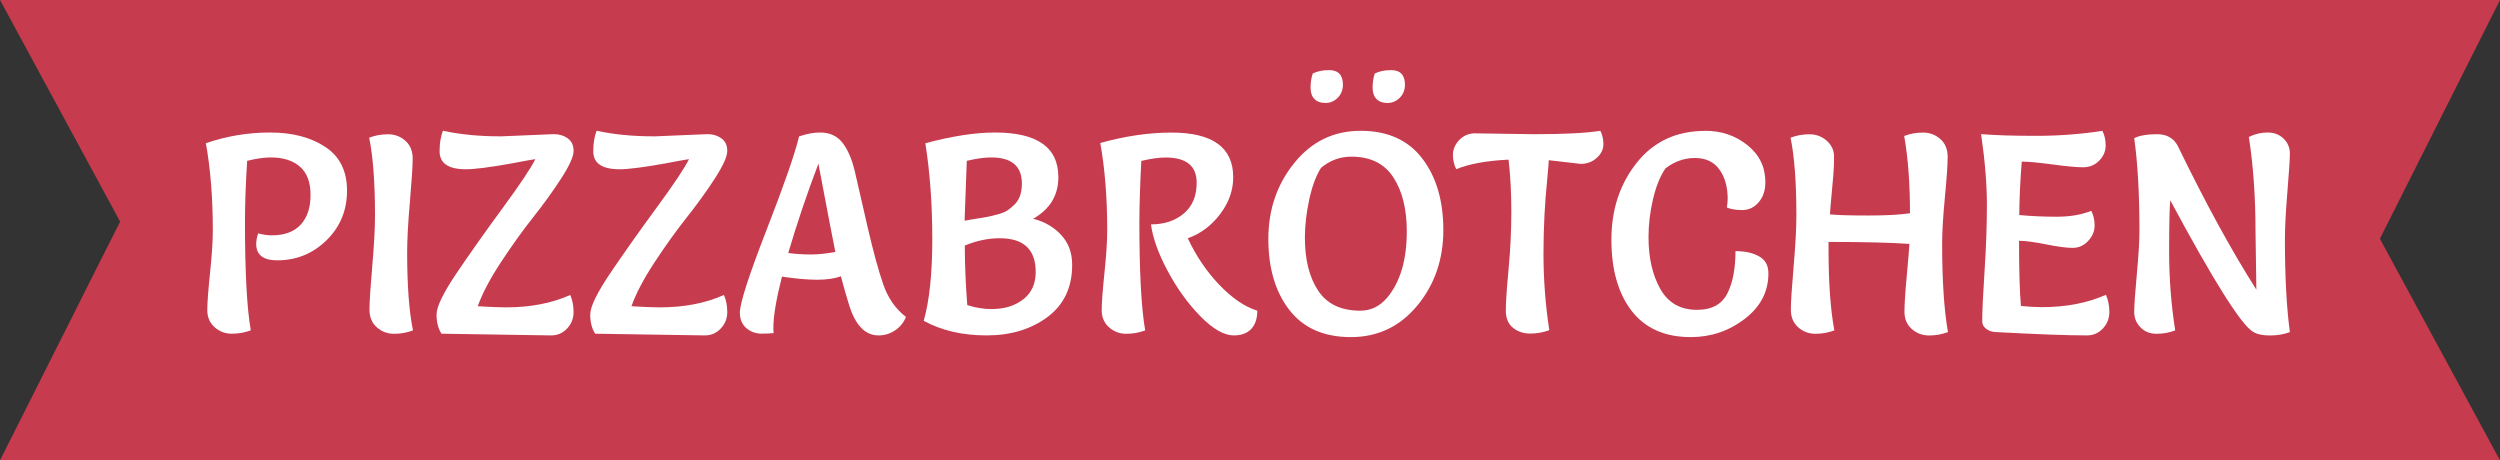
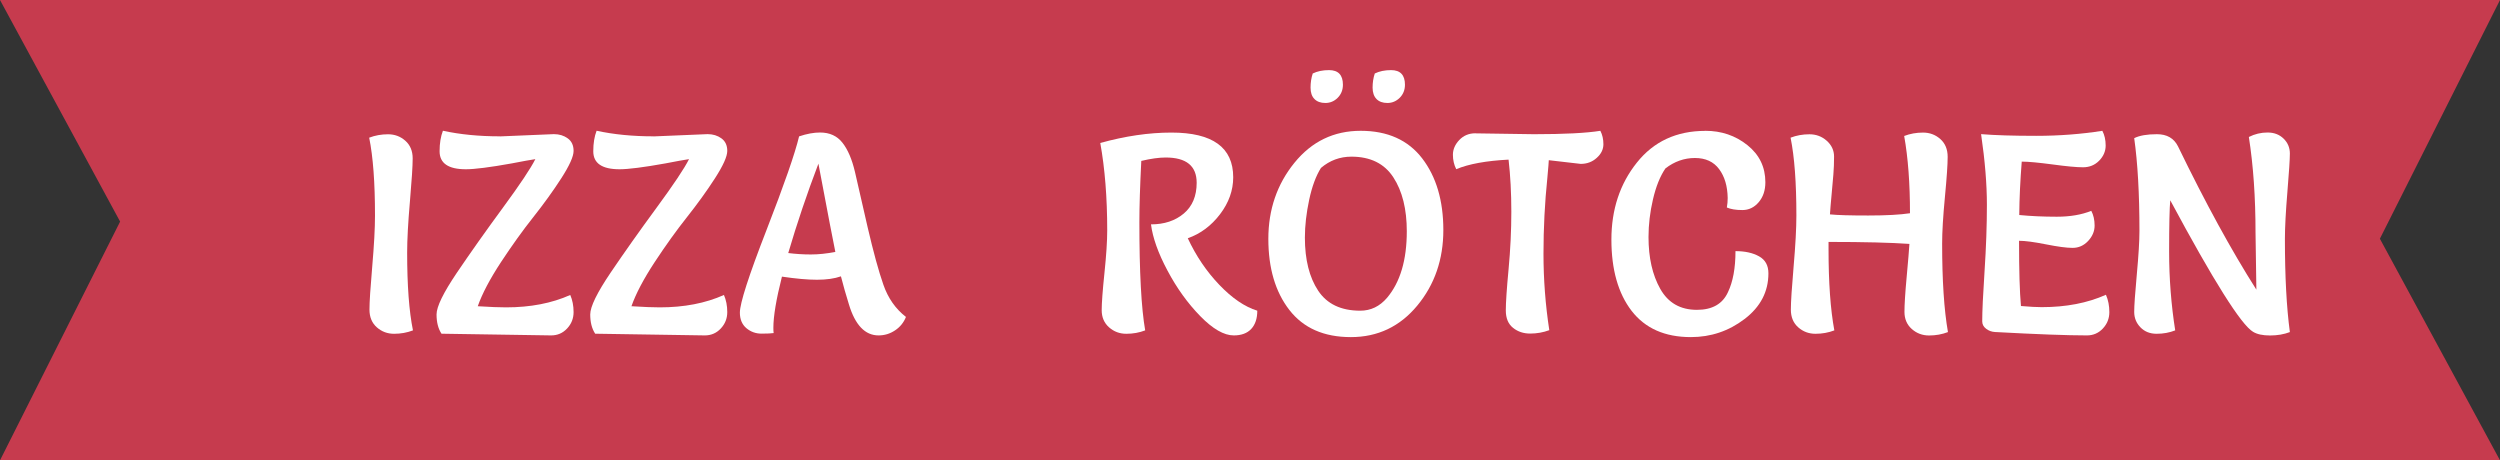
<svg xmlns="http://www.w3.org/2000/svg" id="Ebene_1" data-name="Ebene 1" viewBox="0 0 353 65">
  <rect x="0" y="0" width="353" height="65" fill="#333333" stroke="none" />
  <defs>
    <style>
      .cls-1 {
        fill: #fff;
      }

      .cls-1, .cls-2 {
        stroke-width: 0px;
      }

      .cls-2 {
        fill: #c63b4e;
      }
    </style>
  </defs>
  <polygon class="cls-2" points="353 0 211.3 0 141.69 0 0 0 16.96 31.29 0 65 141.69 65 211.3 65 353 65 336.04 33.71 353 0" />
  <g>
-     <path class="cls-1" d="m29.06,20.22c2.92-1,5.94-1.51,9.07-1.51s5.72.67,7.78,2.02c2.06,1.35,3.09,3.41,3.09,6.19s-.96,5.11-2.89,7c-1.93,1.89-4.25,2.84-6.96,2.84-1.98,0-2.97-.77-2.97-2.3,0-.48.09-.98.27-1.51.7.19,1.34.28,1.92.28,1.8,0,3.16-.5,4.09-1.51s1.39-2.4,1.39-4.19-.5-3.12-1.49-3.99c-.99-.87-2.37-1.31-4.14-1.31-.91,0-2.02.16-3.32.48-.21,3.25-.31,6.14-.31,8.65,0,7.04.27,12.13.82,15.28-.83.32-1.72.48-2.66.48s-1.75-.3-2.44-.91c-.69-.61-1.04-1.42-1.04-2.42s.13-2.76.39-5.26c.26-2.5.39-4.5.39-6.01,0-4.6-.33-8.7-.98-12.3Z" />
    <path class="cls-1" d="m58.31,46.65c-.83.32-1.72.48-2.66.48s-1.75-.3-2.44-.91c-.69-.61-1.04-1.44-1.04-2.5s.13-3.09.39-6.09c.26-3,.39-5.4.39-7.2,0-4.63-.27-8.29-.82-10.99.83-.32,1.72-.48,2.66-.48s1.75.3,2.44.91c.69.61,1.04,1.44,1.04,2.5s-.13,3.09-.39,6.09c-.26,3-.39,5.4-.39,7.2,0,4.63.27,8.29.82,10.99Z" />
    <path class="cls-1" d="m70.59,19.26l7.62-.32c.76,0,1.41.2,1.96.6s.82.99.82,1.77-.58,2.07-1.74,3.87c-1.16,1.8-2.48,3.62-3.95,5.48-1.47,1.85-2.99,3.97-4.56,6.35-1.56,2.38-2.66,4.46-3.28,6.23,1.72.11,3.05.16,3.99.16,3.44,0,6.46-.58,9.07-1.75.31.71.47,1.52.47,2.42s-.31,1.67-.92,2.32c-.61.65-1.36.97-2.25.97l-15.48-.24c-.47-.71-.7-1.62-.7-2.72s.96-3.06,2.87-5.89c1.92-2.83,4.08-5.89,6.49-9.17,2.41-3.28,3.94-5.57,4.59-6.87-.7.11-1.81.3-3.32.6-3.1.56-5.27.83-6.49.83-2.48,0-3.71-.85-3.71-2.54,0-1.14.16-2.1.47-2.9,2.42.53,5.11.79,8.05.79Z" />
    <path class="cls-1" d="m92.29,19.26l7.62-.32c.76,0,1.41.2,1.96.6s.82.99.82,1.77-.58,2.07-1.74,3.87c-1.16,1.8-2.48,3.62-3.95,5.48-1.47,1.85-2.99,3.97-4.56,6.35-1.56,2.38-2.66,4.46-3.28,6.23,1.72.11,3.05.16,3.99.16,3.44,0,6.46-.58,9.07-1.75.31.71.47,1.52.47,2.42s-.31,1.67-.92,2.32c-.61.65-1.36.97-2.25.97l-15.48-.24c-.47-.71-.7-1.62-.7-2.72s.96-3.06,2.87-5.89c1.92-2.83,4.08-5.89,6.49-9.17,2.41-3.28,3.94-5.57,4.59-6.87-.7.11-1.81.3-3.32.6-3.1.56-5.27.83-6.49.83-2.48,0-3.71-.85-3.71-2.54,0-1.14.16-2.1.47-2.9,2.42.53,5.11.79,8.05.79Z" />
    <path class="cls-1" d="m112.82,19.26c1.1-.37,2.09-.55,2.97-.55,1.36,0,2.41.48,3.17,1.45.76.97,1.34,2.33,1.76,4.11.13.53.4,1.69.8,3.49.4,1.8.74,3.25,1,4.37.81,3.47,1.54,6.15,2.21,8.06.66,1.91,1.73,3.43,3.19,4.56-.31.79-.83,1.43-1.54,1.9-.72.48-1.49.71-2.33.71-1.9,0-3.3-1.46-4.18-4.37-.42-1.35-.8-2.67-1.13-3.97-.91.32-2.04.48-3.38.48s-2.99-.15-4.95-.44c-.81,3.2-1.21,5.61-1.21,7.22,0,.34.01.59.04.75-.34.05-.91.08-1.72.08s-1.52-.26-2.13-.77c-.61-.52-.92-1.25-.92-2.2,0-1.32,1.25-5.2,3.75-11.63,2.5-6.43,4.04-10.85,4.61-13.25Zm-1.52,16.47c1.04.13,2.1.2,3.19.2s2.23-.12,3.46-.36c-.23-1.08-1.03-5.24-2.39-12.46-1.62,4.26-3.04,8.47-4.26,12.62Z" />
-     <path class="cls-1" d="m130.68,20.22c3.75-1,7.02-1.51,9.81-1.51,5.97,0,8.95,2.1,8.95,6.31,0,2.57-1.19,4.52-3.56,5.87,1.59.4,2.91,1.16,3.95,2.28,1.04,1.12,1.56,2.53,1.56,4.23,0,3.17-1.16,5.63-3.48,7.36-2.32,1.73-5.19,2.6-8.6,2.6s-6.37-.69-8.88-2.06c.81-2.86,1.21-6.71,1.21-11.57s-.33-9.36-.98-13.51Zm5.51,10.95c.37-.08.91-.17,1.62-.28.72-.11,1.27-.2,1.66-.28.39-.08.88-.2,1.47-.36.59-.16,1.04-.35,1.37-.58s.66-.51,1-.85c.65-.66.98-1.63.98-2.9,0-2.46-1.45-3.69-4.34-3.69-.94,0-2.09.16-3.44.48-.21,5.42-.31,8.24-.31,8.45Zm.39,11.91c1.15.37,2.29.56,3.44.56,1.8,0,3.28-.46,4.46-1.37s1.76-2.2,1.76-3.87c0-3.17-1.69-4.76-5.08-4.76-1.62,0-3.26.34-4.93,1.03,0,2.67.12,5.48.35,8.41Z" />
    <path class="cls-1" d="m167.71,33.63c1.17,2.51,2.66,4.71,4.46,6.59,1.8,1.88,3.58,3.1,5.36,3.65,0,1.11-.29,1.97-.86,2.58-.57.61-1.4.91-2.46.91-1.38,0-2.96-.91-4.73-2.72-1.77-1.81-3.32-3.96-4.63-6.43-1.32-2.47-2.09-4.65-2.33-6.53,1.88,0,3.42-.51,4.63-1.53,1.21-1.02,1.82-2.47,1.82-4.34,0-2.38-1.46-3.57-4.38-3.57-.94,0-2.09.16-3.44.48-.18,3.57-.27,6.46-.27,8.65,0,7.04.27,12.13.82,15.28-.83.32-1.72.48-2.66.48s-1.75-.3-2.44-.91c-.69-.61-1.04-1.42-1.04-2.42s.13-2.76.39-5.26c.26-2.5.39-4.5.39-6.01,0-4.63-.33-8.74-.98-12.34,3.52-.98,6.87-1.47,10.05-1.47,5.81,0,8.72,2.1,8.72,6.31,0,1.85-.62,3.59-1.86,5.22s-2.76,2.76-4.55,3.39Z" />
    <path class="cls-1" d="m190.74,47.6c-3.81,0-6.7-1.28-8.68-3.83-1.98-2.55-2.97-5.9-2.97-10.04s1.23-7.72,3.68-10.74c2.45-3.02,5.57-4.52,9.36-4.52s6.69,1.3,8.68,3.89c1.99,2.59,2.99,5.97,2.99,10.12s-1.23,7.71-3.68,10.67c-2.45,2.96-5.58,4.45-9.38,4.45Zm7.9-14.92c0-3.15-.63-5.7-1.9-7.64-1.26-1.94-3.24-2.92-5.92-2.92-1.62,0-3.05.53-4.3,1.59-.7,1.11-1.26,2.61-1.66,4.48-.4,1.88-.61,3.67-.61,5.36,0,3.12.63,5.62,1.88,7.5,1.25,1.88,3.23,2.82,5.94,2.82,1.49,0,2.75-.61,3.79-1.83,1.85-2.2,2.78-5.32,2.78-9.37Zm-13.29-22.3c.65-.32,1.42-.48,2.31-.48,1.3,0,1.96.69,1.96,2.06,0,.74-.25,1.36-.74,1.85s-1.08.73-1.74.73-1.18-.19-1.54-.56c-.37-.37-.55-.91-.55-1.61s.1-1.37.31-2Zm8.76,0c.65-.32,1.42-.48,2.31-.48,1.3,0,1.96.69,1.96,2.06,0,.74-.25,1.36-.74,1.85-.5.49-1.08.73-1.74.73s-1.18-.19-1.54-.56-.55-.91-.55-1.61.1-1.37.31-2Z" />
    <path class="cls-1" d="m208.34,18.83l8.25.12c4.27,0,7.4-.16,9.38-.48.29.56.43,1.19.43,1.9s-.31,1.36-.94,1.92c-.62.57-1.38.85-2.27.85l-4.5-.52c0,.19-.07,1.01-.2,2.46-.37,3.57-.55,7.16-.55,10.75s.27,7.2.82,10.79c-.86.32-1.76.48-2.7.48s-1.75-.27-2.42-.81c-.68-.54-1.02-1.36-1.02-2.46s.13-3.04.39-5.81.39-5.48.39-8.12-.13-5.09-.39-7.36c-3.15.16-5.62.61-7.39,1.35-.31-.61-.47-1.29-.47-2.04s.3-1.45.9-2.08,1.36-.95,2.27-.95Z" />
    <path class="cls-1" d="m240.79,18.47c2.27,0,4.25.67,5.94,2.02,1.69,1.35,2.54,3.1,2.54,5.24,0,1.14-.31,2.08-.94,2.82-.63.74-1.4,1.11-2.31,1.11s-1.64-.12-2.19-.36c.08-.42.12-.87.12-1.35-.03-1.67-.43-3.02-1.21-4.07s-1.92-1.57-3.42-1.57-2.89.49-4.16,1.47c-.76,1.11-1.34,2.57-1.76,4.37-.42,1.8-.63,3.57-.63,5.32,0,2.91.55,5.35,1.66,7.32,1.11,1.97,2.83,2.96,5.18,2.96,2.16,0,3.62-.83,4.38-2.5.7-1.46,1.06-3.39,1.06-5.79,1.33,0,2.44.24,3.32.73.89.49,1.33,1.29,1.33,2.4,0,2.59-1.12,4.74-3.36,6.45-2.24,1.71-4.77,2.56-7.59,2.56-3.68,0-6.46-1.24-8.37-3.71-1.9-2.47-2.85-5.83-2.85-10.06s1.19-7.85,3.58-10.85c2.38-3,5.61-4.5,9.68-4.5Z" />
    <path class="cls-1" d="m259.01,46.65c-.83.32-1.72.48-2.66.48s-1.75-.3-2.44-.91c-.69-.61-1.04-1.44-1.04-2.5s.13-3.09.39-6.09c.26-3,.39-5.4.39-7.2,0-4.63-.27-8.29-.82-10.99.83-.32,1.72-.48,2.66-.48s1.75.3,2.44.91c.69.61,1.04,1.36,1.04,2.24s-.03,1.74-.1,2.56c-.07.82-.15,1.76-.25,2.82-.1,1.06-.18,1.98-.23,2.78,1.04.11,2.84.16,5.4.16s4.52-.11,5.9-.32c0-4.21-.27-7.84-.82-10.91.83-.32,1.72-.48,2.66-.48s1.75.3,2.44.91c.69.61,1.04,1.45,1.04,2.52s-.13,2.97-.39,5.69c-.26,2.73-.39,4.91-.39,6.55,0,5.19.27,9.35.82,12.5-.83.32-1.72.48-2.66.48s-1.75-.3-2.44-.91c-.69-.61-1.04-1.42-1.04-2.42s.1-2.64.31-4.92c.21-2.27.34-3.84.39-4.68-2.55-.18-6.36-.28-11.42-.28v1.03c0,4.68.27,8.51.82,11.47Z" />
    <path class="cls-1" d="m297.37,41.65c.31.71.47,1.52.47,2.42s-.31,1.67-.92,2.32c-.61.65-1.36.97-2.25.97-2.76,0-7.09-.16-12.98-.48-.47-.03-.89-.18-1.25-.46-.37-.28-.55-.63-.55-1.05,0-1.4.11-3.77.33-7.1.22-3.33.33-6.45.33-9.35s-.27-6.22-.82-9.98c1.93.16,4.52.24,7.78.24s6.37-.24,9.34-.71c.31.58.47,1.28.47,2.08s-.31,1.52-.92,2.14c-.61.62-1.37.93-2.27.93s-2.33-.13-4.3-.4c-1.97-.26-3.42-.4-4.36-.4-.21,2.67-.33,5.19-.35,7.54,1.64.16,3.41.24,5.3.24s3.51-.28,4.87-.83c.31.58.47,1.28.47,2.08s-.31,1.53-.92,2.18-1.34.97-2.19.97-2.11-.17-3.77-.5-2.93-.5-3.79-.5c0,4.18.09,7.25.27,9.21,1.25.11,2.23.16,2.93.16,3.44,0,6.46-.58,9.07-1.75Z" />
    <path class="cls-1" d="m317.54,19.34c.83-.42,1.71-.63,2.64-.63s1.68.29,2.27.87c.59.58.88,1.28.88,2.1s-.12,2.63-.35,5.42c-.23,2.79-.35,5.01-.35,6.65,0,5.27.23,9.64.7,13.14-.83.32-1.77.48-2.8.48s-1.83-.17-2.4-.52c-1.67-.98-5.57-7.17-11.69-18.57-.1,1.03-.16,3.45-.16,7.24s.29,7.51.86,11.13c-.81.32-1.68.48-2.62.48s-1.7-.3-2.29-.91c-.59-.61-.88-1.33-.88-2.18s.12-2.62.37-5.32c.25-2.7.37-4.74.37-6.11,0-5.26-.25-9.63-.74-13.1.73-.37,1.8-.56,3.21-.56s2.4.57,2.97,1.71c3.86,7.96,7.55,14.71,11.07,20.24-.08-5.08-.12-7.76-.12-8.06,0-4.95-.31-9.45-.94-13.49Z" />
  </g>
</svg>